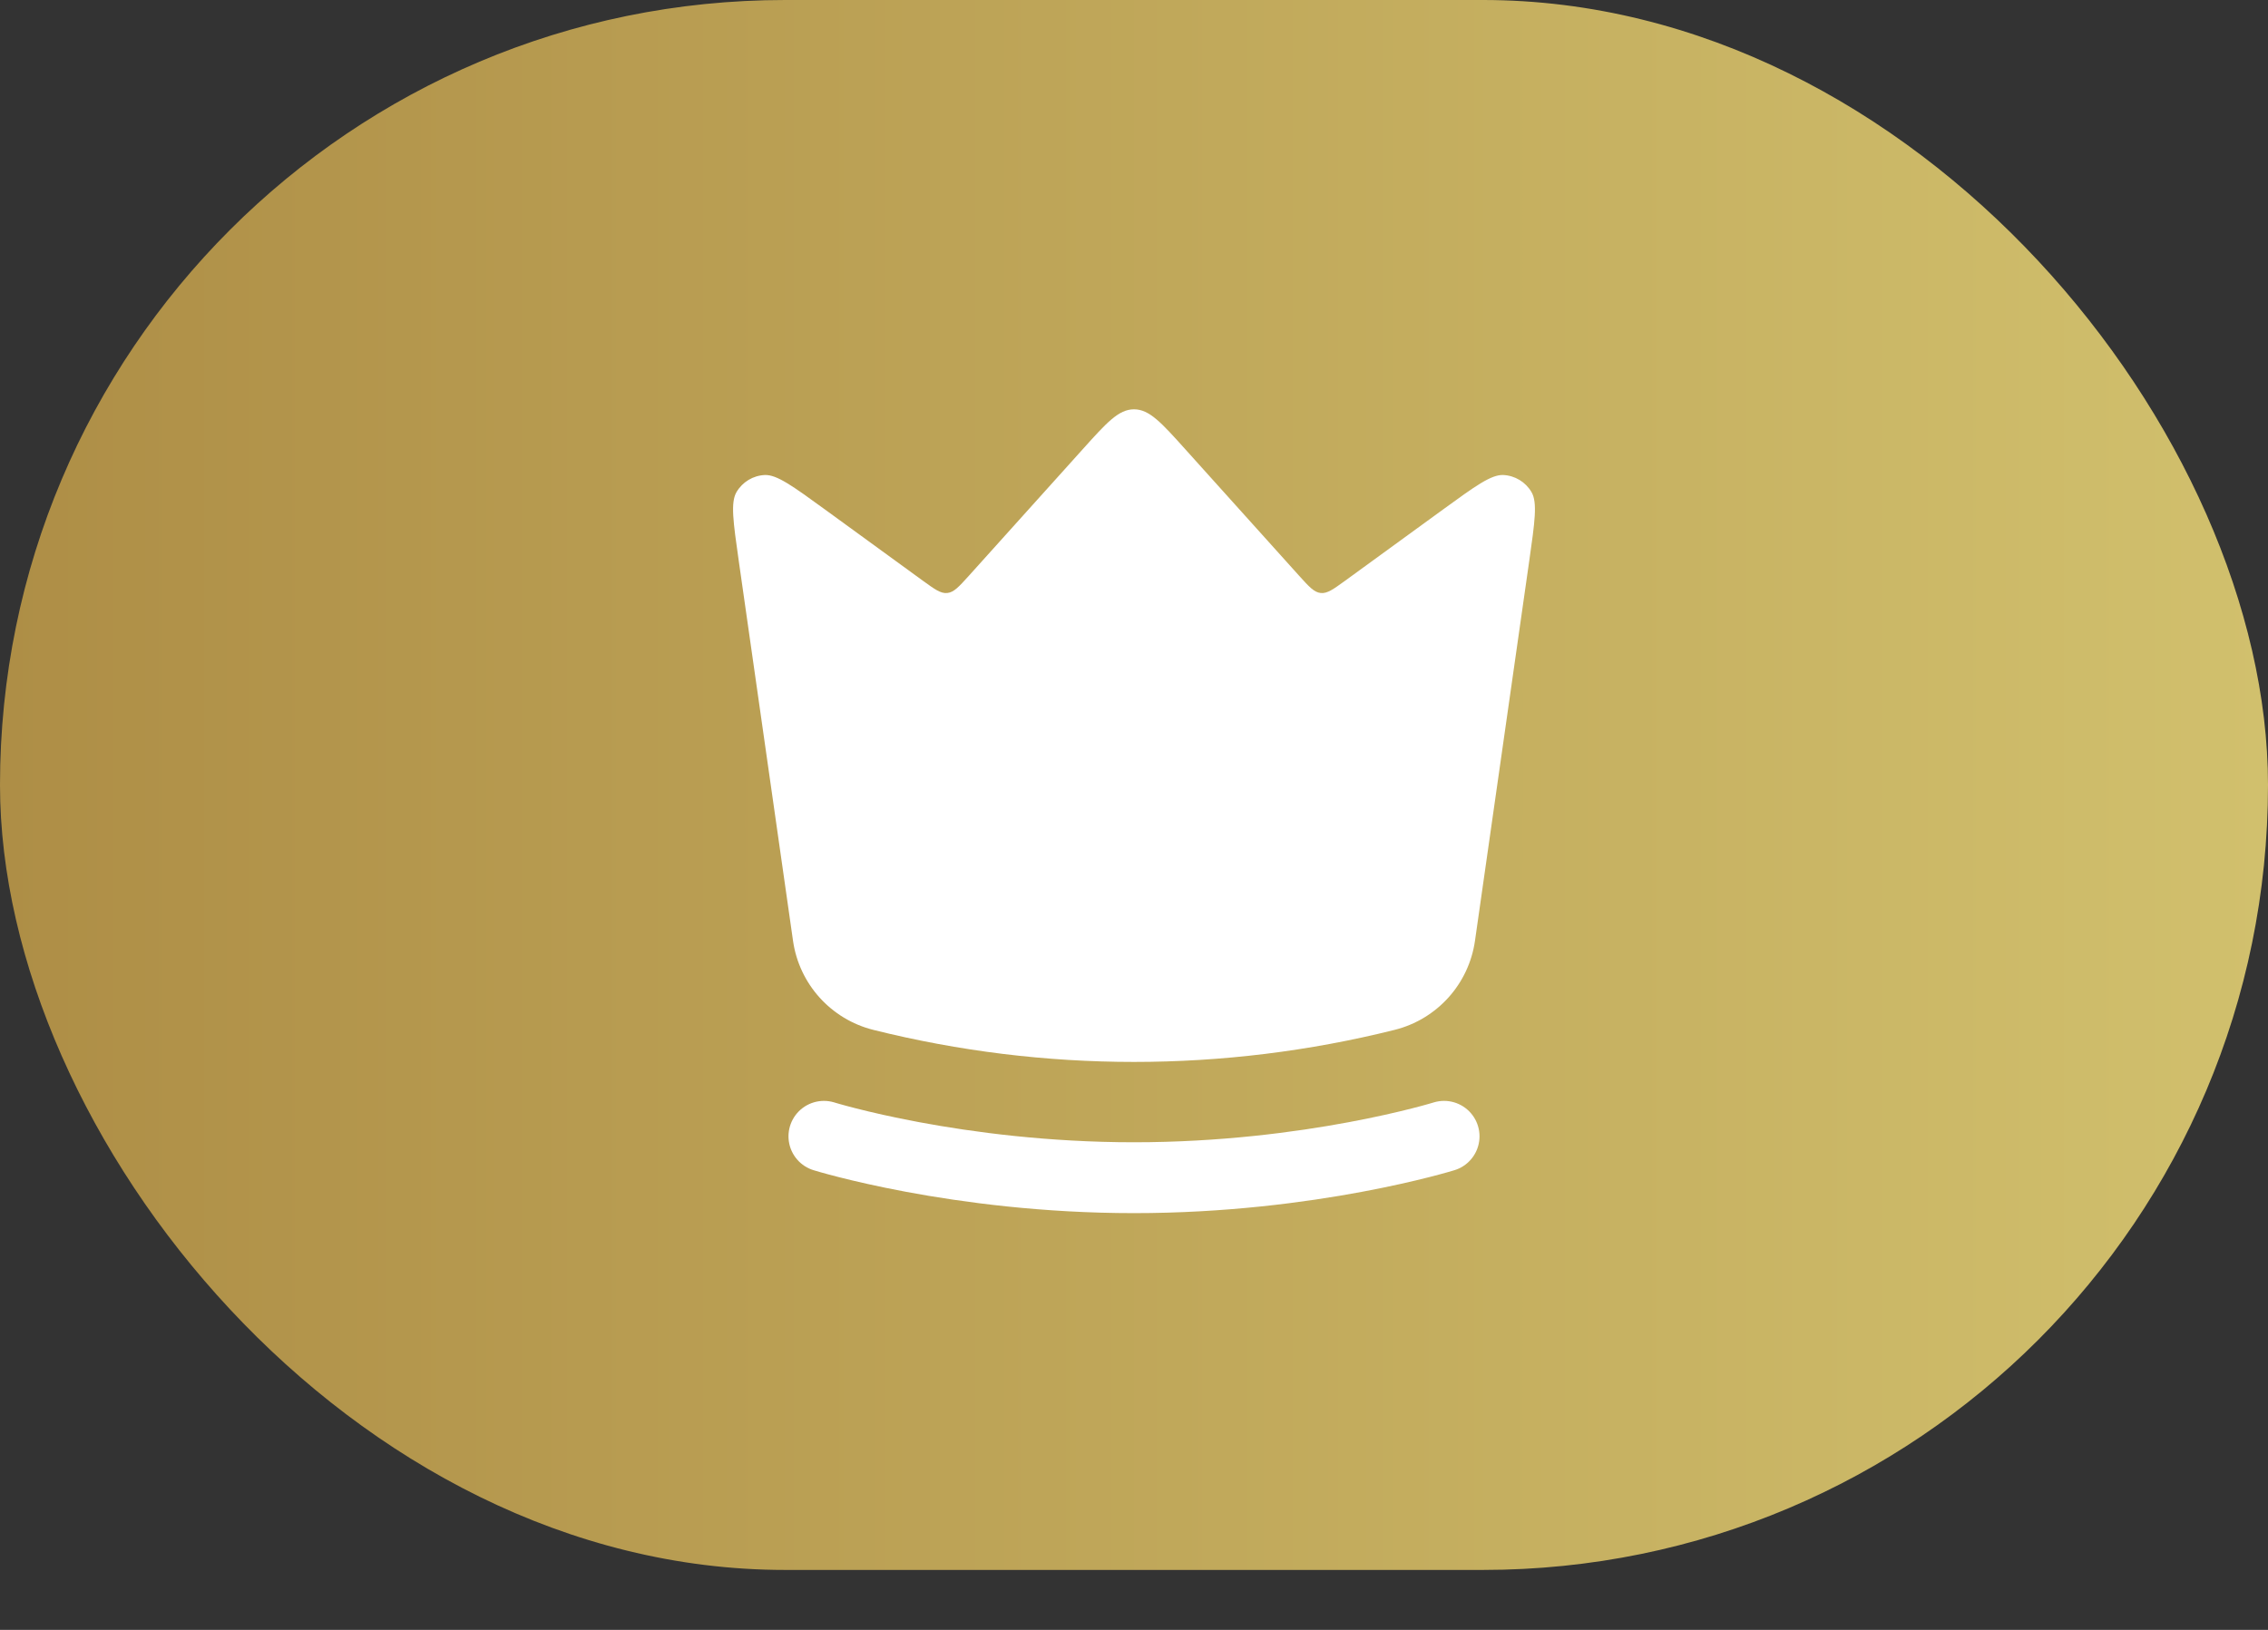
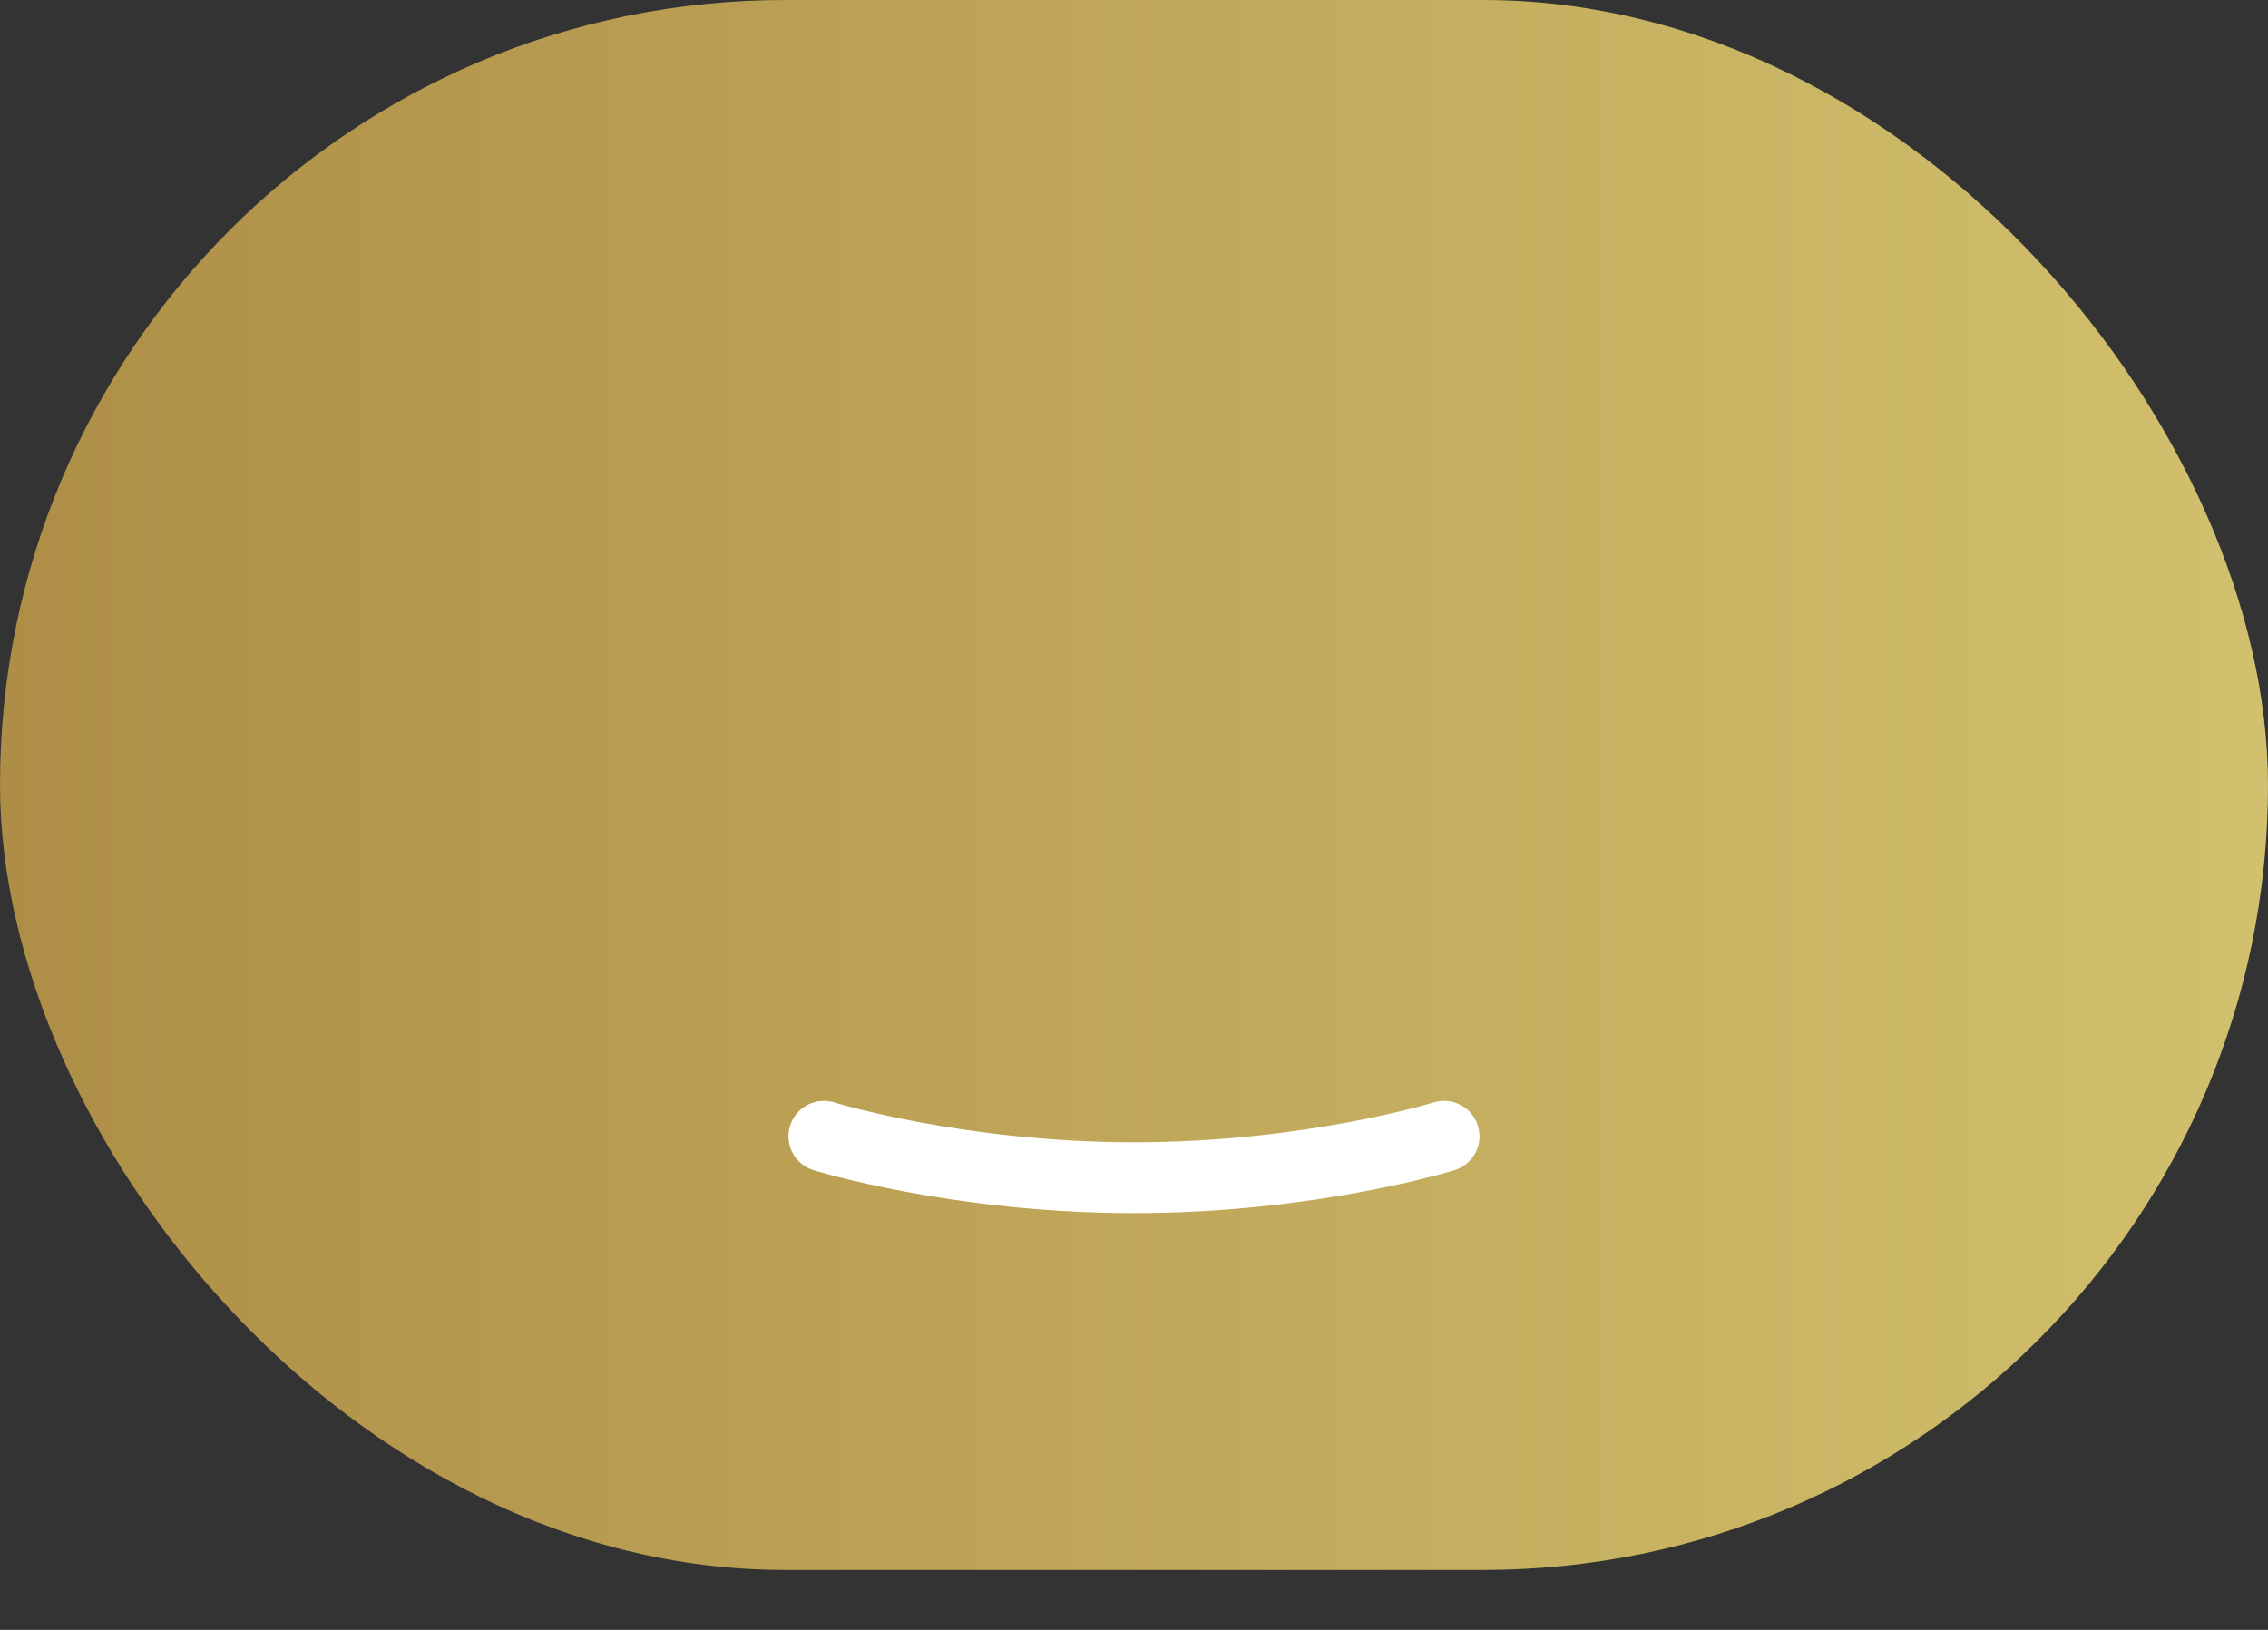
<svg xmlns="http://www.w3.org/2000/svg" width="32" height="23" viewBox="0 0 32 23" fill="none">
  <rect x="0" y="0" width="32" height="23" fill="#333333" stroke="none" />
  <rect width="32" height="22.154" rx="11.077" fill="url(#paint0_linear_458_14743)" />
-   <path d="M11.189 13.276L10.423 7.912C10.345 7.365 10.306 7.091 10.391 6.945C10.475 6.801 10.626 6.71 10.792 6.703C10.961 6.697 11.185 6.859 11.632 7.184L13.02 8.194C13.189 8.316 13.273 8.378 13.366 8.368C13.459 8.358 13.529 8.281 13.669 8.126L15.276 6.34C15.614 5.964 15.783 5.776 16 5.776C16.217 5.776 16.386 5.964 16.724 6.34L18.331 8.126C18.471 8.281 18.541 8.358 18.634 8.368C18.727 8.378 18.811 8.316 18.98 8.194L20.368 7.184C20.815 6.859 21.039 6.697 21.208 6.703C21.374 6.71 21.525 6.801 21.609 6.945C21.694 7.091 21.655 7.365 21.577 7.912L20.811 13.276C20.724 13.886 20.276 14.383 19.677 14.533C17.263 15.136 14.737 15.136 12.322 14.533C11.724 14.383 11.276 13.886 11.189 13.276Z" fill="white" />
  <path d="M11.625 16.035C11.625 16.035 13.506 16.619 16 16.619C18.494 16.619 20.375 16.035 20.375 16.035" stroke="white" stroke-linecap="round" />
  <defs>
    <linearGradient id="paint0_linear_458_14743" x1="32" y1="11.077" x2="0" y2="11.077" gradientUnits="userSpaceOnUse">
      <stop stop-color="#D1C06D" />
      <stop offset="1" stop-color="#AE8E46" />
    </linearGradient>
  </defs>
</svg>